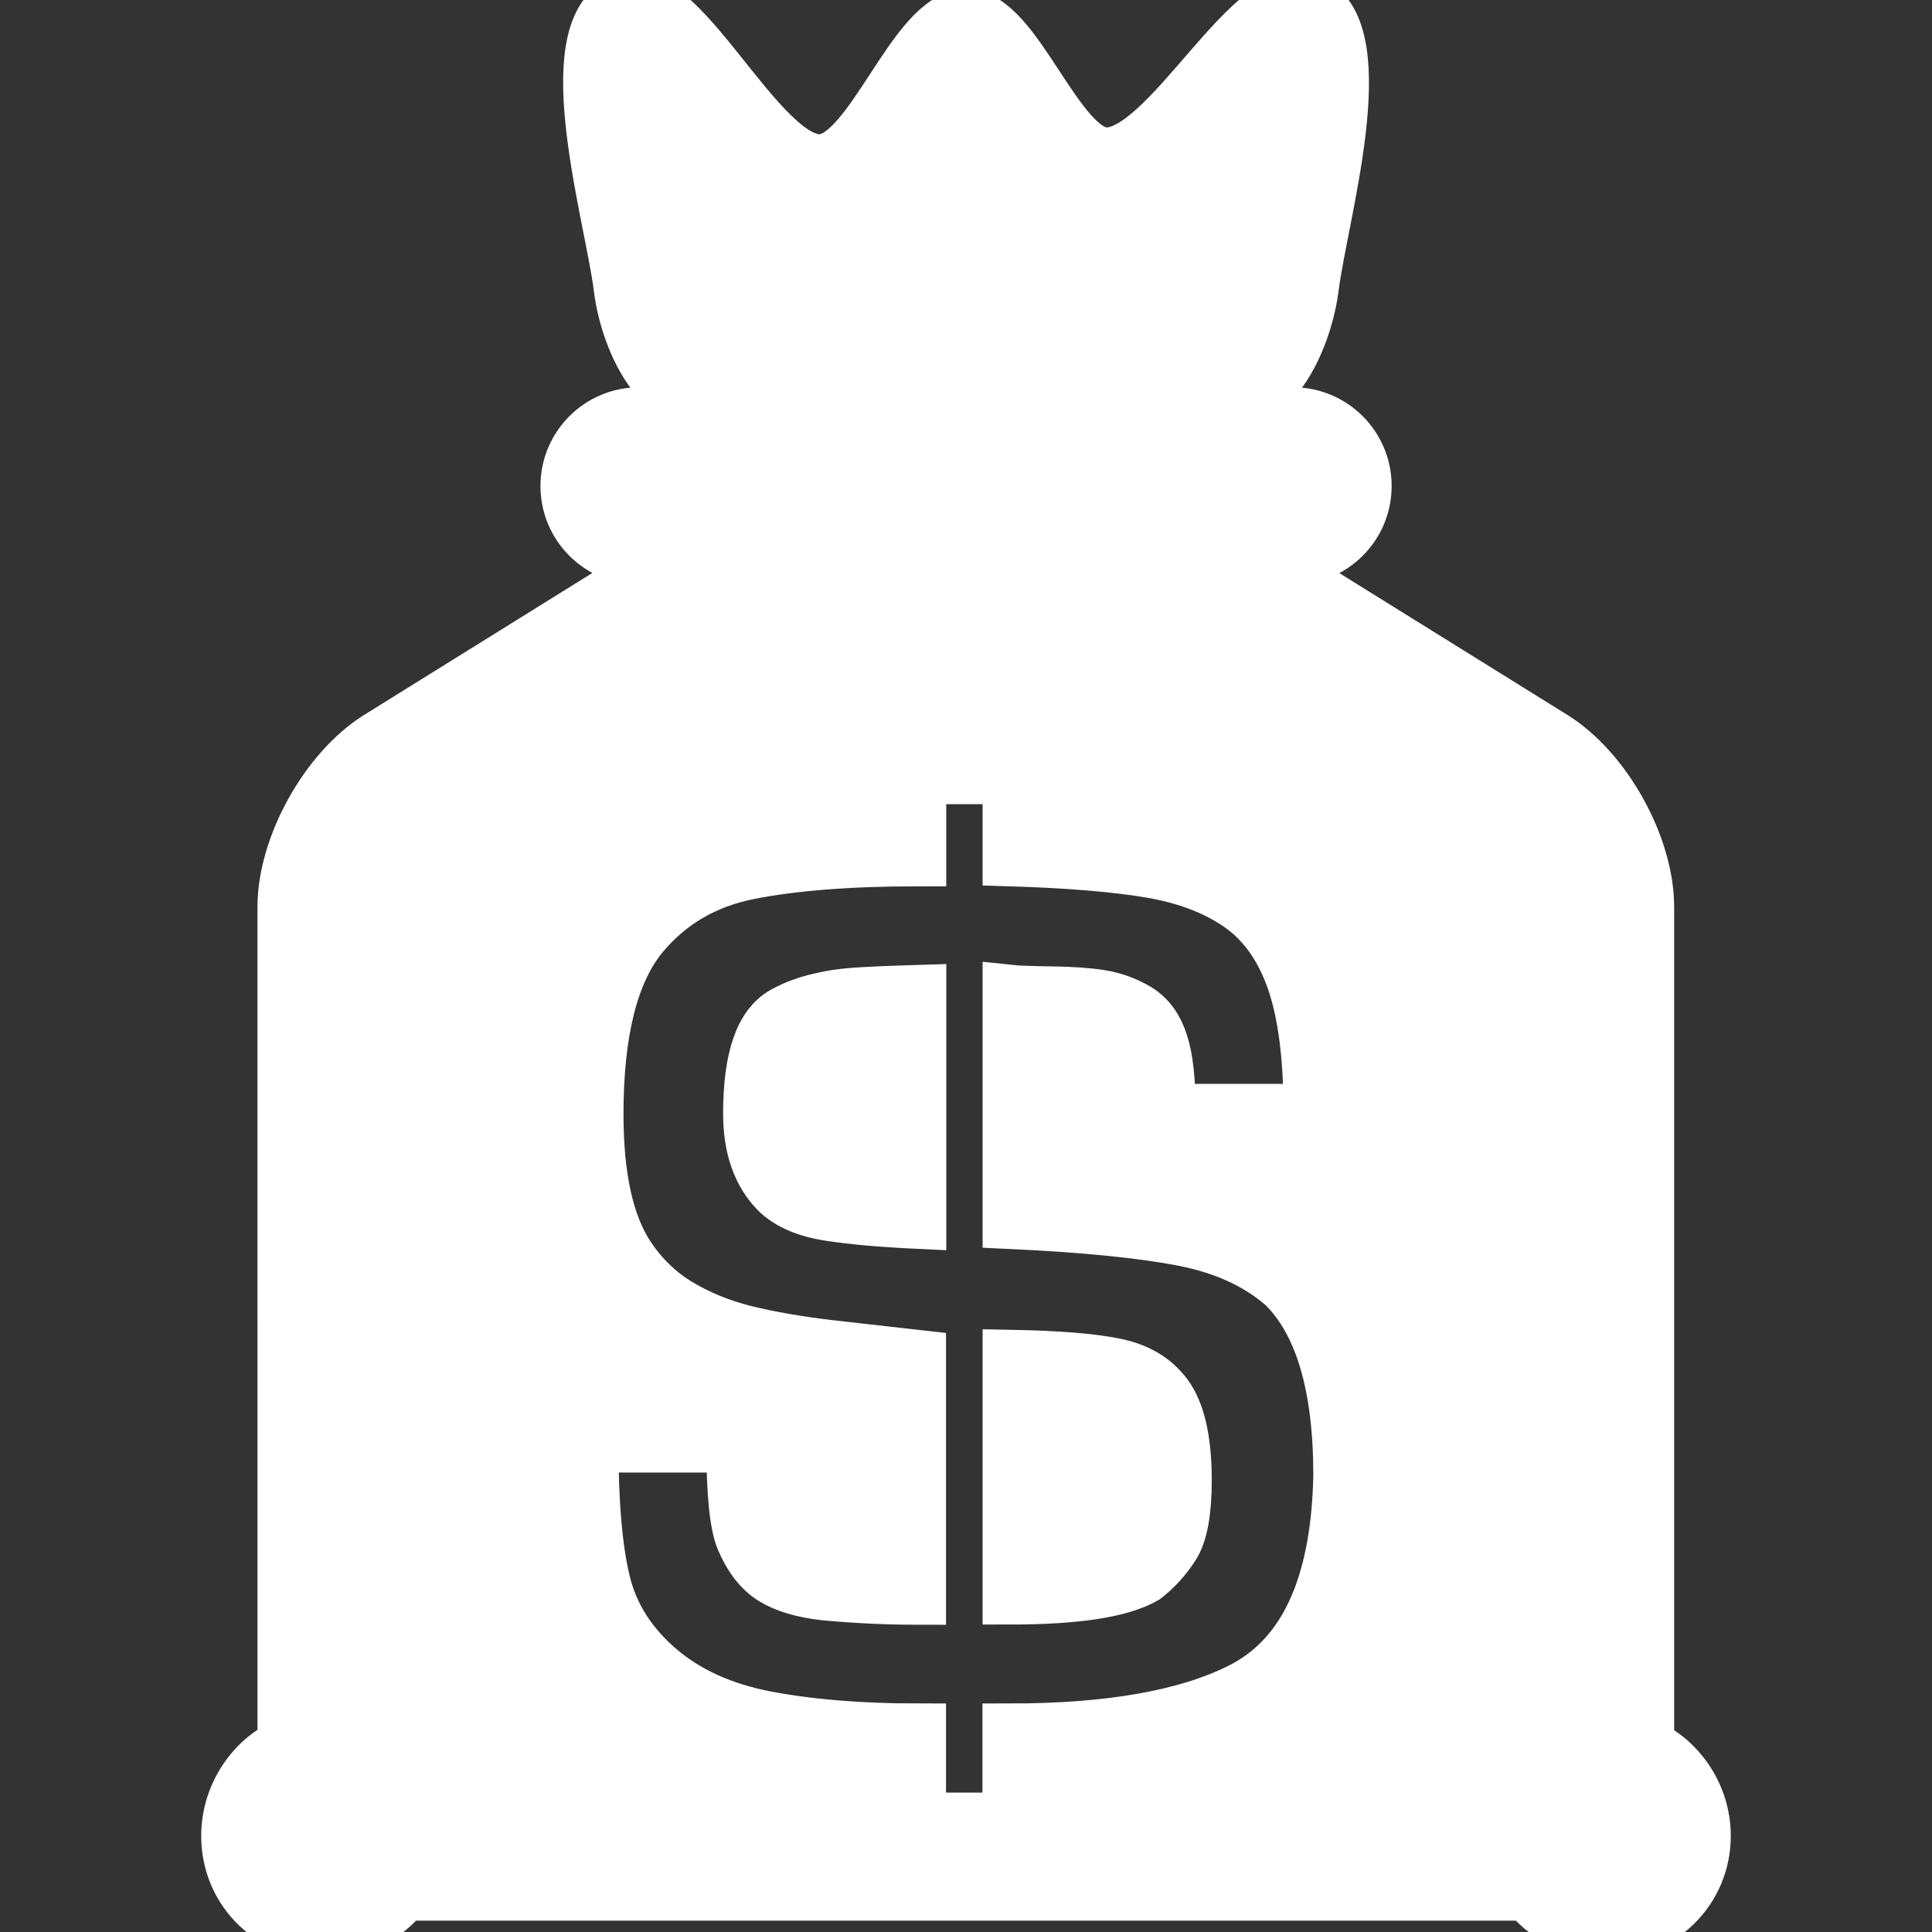
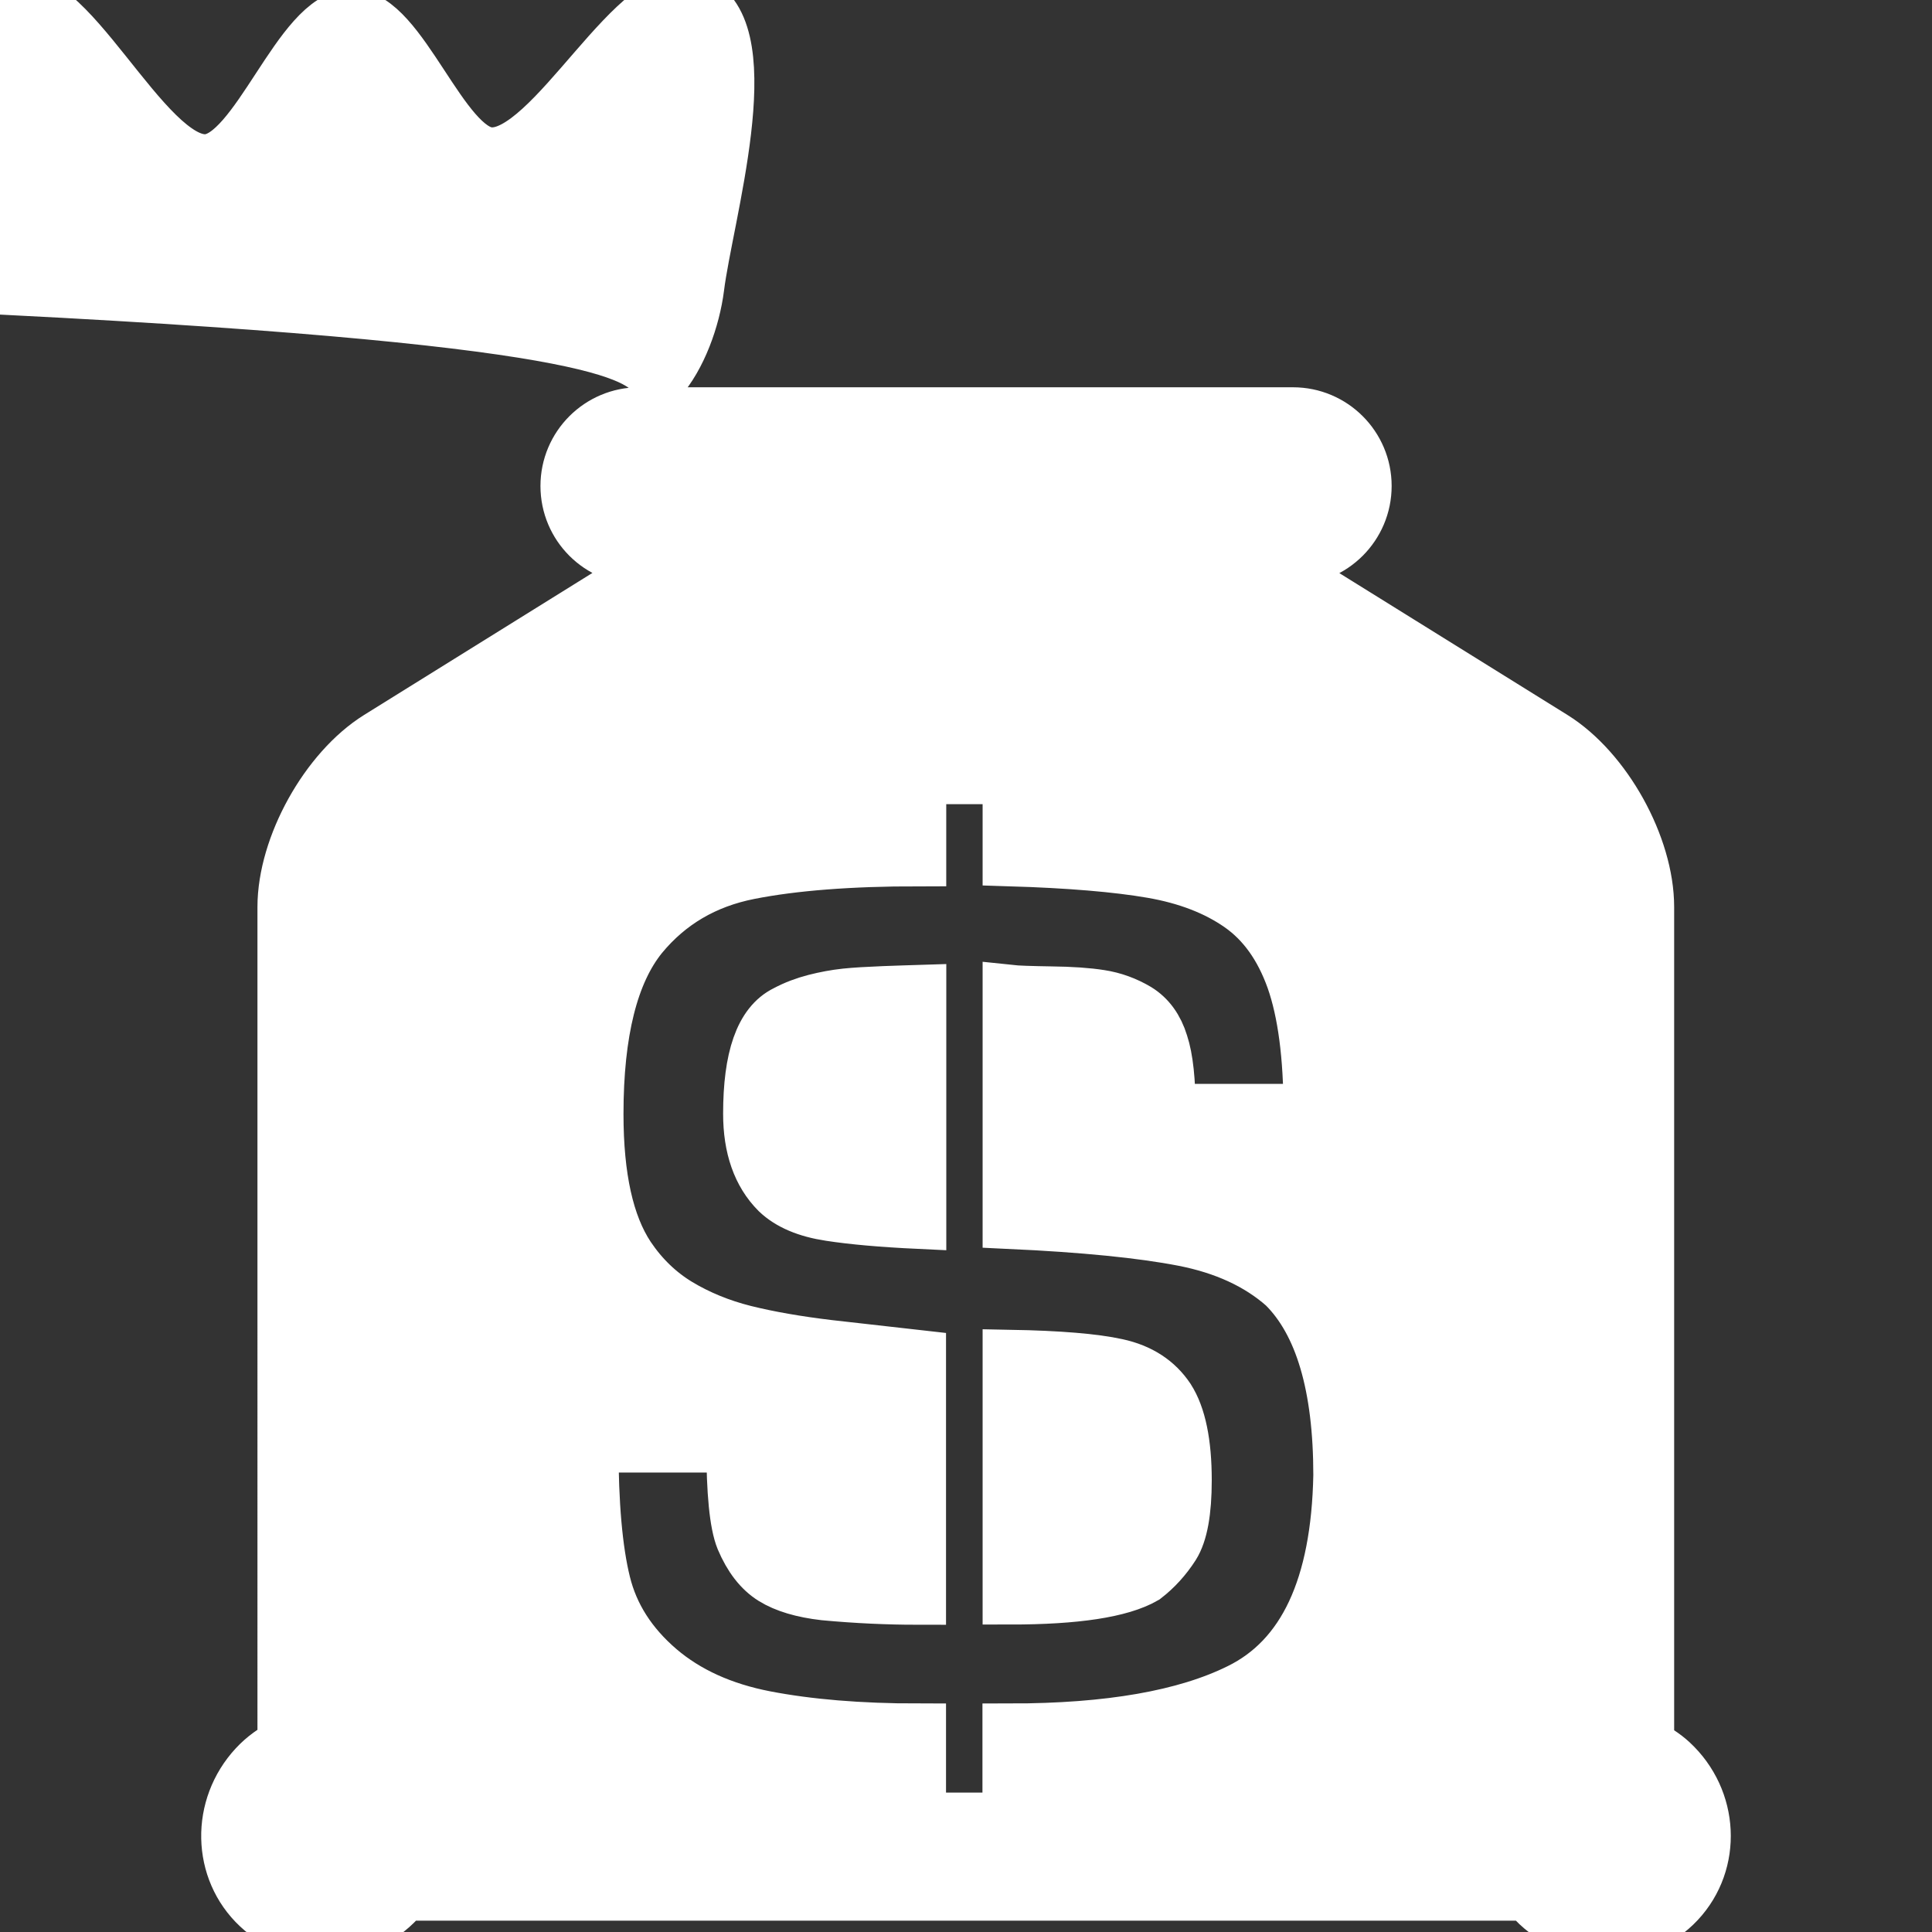
<svg xmlns="http://www.w3.org/2000/svg" fill="#ffffff" version="1.1" id="Capa_1" viewBox="0 0 35 35" xml:space="preserve" stroke="#ffffff">
  <rect x="0" y="0" width="35" height="35" fill="#333333" stroke="none" />
  <g id="SVGRepo_bgCarrier" stroke-width="0" />
  <g id="SVGRepo_tracerCarrier" stroke-linecap="round" stroke-linejoin="round" />
  <g id="SVGRepo_iconCarrier">
    <g>
-       <path d="M16.01,18.002c0.279-0.008,0.49-0.019,0.633-0.023v4.146c-0.658-0.031-1.194-0.078-1.607-0.142 c-0.416-0.063-0.729-0.196-0.941-0.399c-0.331-0.332-0.495-0.801-0.495-1.408c0-1.01,0.213-1.618,0.644-1.828 c0.168-0.09,0.344-0.155,0.526-0.202c0.184-0.047,0.366-0.081,0.551-0.101C15.499,18.026,15.729,18.014,16.01,18.002z M11.579,10.092h11.845c0.71,0,1.287-0.577,1.287-1.288c0-0.711-0.577-1.288-1.287-1.288H11.579c-0.711,0-1.288,0.577-1.288,1.288 C10.291,9.517,10.868,10.092,11.579,10.092z M11.936,6.869H23.07c0.365-0.409,0.611-1.093,0.684-1.665 c0.158-1.277,1.146-4.566,0-5.148c-1.037-0.525-2.591,2.839-3.75,2.75c-0.881-0.067-1.616-2.5-2.5-2.5 c-0.928,0-1.698,2.572-2.625,2.625c-1.153,0.066-2.584-3.378-3.625-2.875c-1.159,0.56-0.159,3.871,0,5.148 C11.322,5.774,11.568,6.458,11.936,6.869z M20.232,24.75c-0.407-0.09-1.053-0.144-1.931-0.16v4.34c1.188,0,1.996-0.124,2.425-0.37 c0.198-0.153,0.369-0.341,0.512-0.563c0.142-0.224,0.214-0.617,0.214-1.181c0-0.672-0.103-1.162-0.302-1.472 C20.947,25.039,20.645,24.84,20.232,24.75z M30.391,34.442c-0.664,0.71-1.795,0.731-2.522,0.052 c-0.066-0.062-0.122-0.131-0.179-0.199H7.301c-0.031,0.039-0.057,0.082-0.092,0.119c-0.681,0.73-1.808,0.785-2.517,0.121 C3.982,33.871,3.961,32.74,4.64,32.01c0.154-0.166,0.334-0.291,0.524-0.387V16.432c0-1.1,0.765-2.475,1.697-3.056l4.275-2.659 c0.125,0.013,0.25,0.027,0.379,0.027h11.961c0.131,0,0.254-0.015,0.379-0.027l4.276,2.659c0.935,0.581,1.698,1.956,1.698,3.056 v15.203c0.153,0.076,0.304,0.17,0.438,0.293C31,32.606,31.055,33.732,30.391,34.442z M24.292,26.728 c0-1.62-0.338-2.769-1.015-3.442c-0.473-0.418-1.084-0.701-1.84-0.848c-0.754-0.146-1.799-0.25-3.136-0.312v-4.146 c0.121,0.013,0.365,0.021,0.734,0.027c0.365,0.004,0.668,0.025,0.898,0.062c0.232,0.036,0.453,0.116,0.662,0.24 c0.203,0.125,0.348,0.323,0.432,0.597c0.09,0.271,0.133,0.684,0.133,1.229h2.592c0-1.004-0.106-1.805-0.315-2.4 c-0.213-0.597-0.533-1.045-0.965-1.347c-0.433-0.302-0.966-0.507-1.601-0.617c-0.637-0.11-1.49-0.182-2.57-0.215v-1.488h-1.659 v1.488c-1.242,0-2.267,0.079-3.072,0.238c-0.807,0.159-1.461,0.543-1.965,1.154c-0.539,0.665-0.81,1.743-0.81,3.233 c0,1.146,0.189,2.008,0.576,2.592c0.246,0.367,0.551,0.661,0.909,0.878c0.36,0.217,0.765,0.383,1.204,0.493 c0.443,0.11,0.951,0.198,1.527,0.267c0.574,0.064,1.117,0.127,1.627,0.184v4.339c-0.555,0-1.121-0.026-1.701-0.08 c-0.395-0.045-0.705-0.138-0.928-0.276c-0.227-0.141-0.406-0.375-0.545-0.703c-0.111-0.273-0.168-0.84-0.168-1.699h-2.592 c0,1.07,0.073,1.906,0.221,2.506c0.148,0.602,0.482,1.125,1.006,1.574c0.508,0.433,1.152,0.725,1.928,0.875 c0.777,0.15,1.703,0.229,2.779,0.229v1.614h1.66v-1.614c1.795,0,3.184-0.242,4.166-0.729C23.646,30.049,24.252,28.75,24.292,26.728 z" />
+       <path d="M16.01,18.002c0.279-0.008,0.49-0.019,0.633-0.023v4.146c-0.658-0.031-1.194-0.078-1.607-0.142 c-0.416-0.063-0.729-0.196-0.941-0.399c-0.331-0.332-0.495-0.801-0.495-1.408c0-1.01,0.213-1.618,0.644-1.828 c0.168-0.09,0.344-0.155,0.526-0.202c0.184-0.047,0.366-0.081,0.551-0.101C15.499,18.026,15.729,18.014,16.01,18.002z M11.579,10.092h11.845c0.71,0,1.287-0.577,1.287-1.288c0-0.711-0.577-1.288-1.287-1.288H11.579c-0.711,0-1.288,0.577-1.288,1.288 C10.291,9.517,10.868,10.092,11.579,10.092z M11.936,6.869c0.365-0.409,0.611-1.093,0.684-1.665 c0.158-1.277,1.146-4.566,0-5.148c-1.037-0.525-2.591,2.839-3.75,2.75c-0.881-0.067-1.616-2.5-2.5-2.5 c-0.928,0-1.698,2.572-2.625,2.625c-1.153,0.066-2.584-3.378-3.625-2.875c-1.159,0.56-0.159,3.871,0,5.148 C11.322,5.774,11.568,6.458,11.936,6.869z M20.232,24.75c-0.407-0.09-1.053-0.144-1.931-0.16v4.34c1.188,0,1.996-0.124,2.425-0.37 c0.198-0.153,0.369-0.341,0.512-0.563c0.142-0.224,0.214-0.617,0.214-1.181c0-0.672-0.103-1.162-0.302-1.472 C20.947,25.039,20.645,24.84,20.232,24.75z M30.391,34.442c-0.664,0.71-1.795,0.731-2.522,0.052 c-0.066-0.062-0.122-0.131-0.179-0.199H7.301c-0.031,0.039-0.057,0.082-0.092,0.119c-0.681,0.73-1.808,0.785-2.517,0.121 C3.982,33.871,3.961,32.74,4.64,32.01c0.154-0.166,0.334-0.291,0.524-0.387V16.432c0-1.1,0.765-2.475,1.697-3.056l4.275-2.659 c0.125,0.013,0.25,0.027,0.379,0.027h11.961c0.131,0,0.254-0.015,0.379-0.027l4.276,2.659c0.935,0.581,1.698,1.956,1.698,3.056 v15.203c0.153,0.076,0.304,0.17,0.438,0.293C31,32.606,31.055,33.732,30.391,34.442z M24.292,26.728 c0-1.62-0.338-2.769-1.015-3.442c-0.473-0.418-1.084-0.701-1.84-0.848c-0.754-0.146-1.799-0.25-3.136-0.312v-4.146 c0.121,0.013,0.365,0.021,0.734,0.027c0.365,0.004,0.668,0.025,0.898,0.062c0.232,0.036,0.453,0.116,0.662,0.24 c0.203,0.125,0.348,0.323,0.432,0.597c0.09,0.271,0.133,0.684,0.133,1.229h2.592c0-1.004-0.106-1.805-0.315-2.4 c-0.213-0.597-0.533-1.045-0.965-1.347c-0.433-0.302-0.966-0.507-1.601-0.617c-0.637-0.11-1.49-0.182-2.57-0.215v-1.488h-1.659 v1.488c-1.242,0-2.267,0.079-3.072,0.238c-0.807,0.159-1.461,0.543-1.965,1.154c-0.539,0.665-0.81,1.743-0.81,3.233 c0,1.146,0.189,2.008,0.576,2.592c0.246,0.367,0.551,0.661,0.909,0.878c0.36,0.217,0.765,0.383,1.204,0.493 c0.443,0.11,0.951,0.198,1.527,0.267c0.574,0.064,1.117,0.127,1.627,0.184v4.339c-0.555,0-1.121-0.026-1.701-0.08 c-0.395-0.045-0.705-0.138-0.928-0.276c-0.227-0.141-0.406-0.375-0.545-0.703c-0.111-0.273-0.168-0.84-0.168-1.699h-2.592 c0,1.07,0.073,1.906,0.221,2.506c0.148,0.602,0.482,1.125,1.006,1.574c0.508,0.433,1.152,0.725,1.928,0.875 c0.777,0.15,1.703,0.229,2.779,0.229v1.614h1.66v-1.614c1.795,0,3.184-0.242,4.166-0.729C23.646,30.049,24.252,28.75,24.292,26.728 z" />
    </g>
  </g>
</svg>